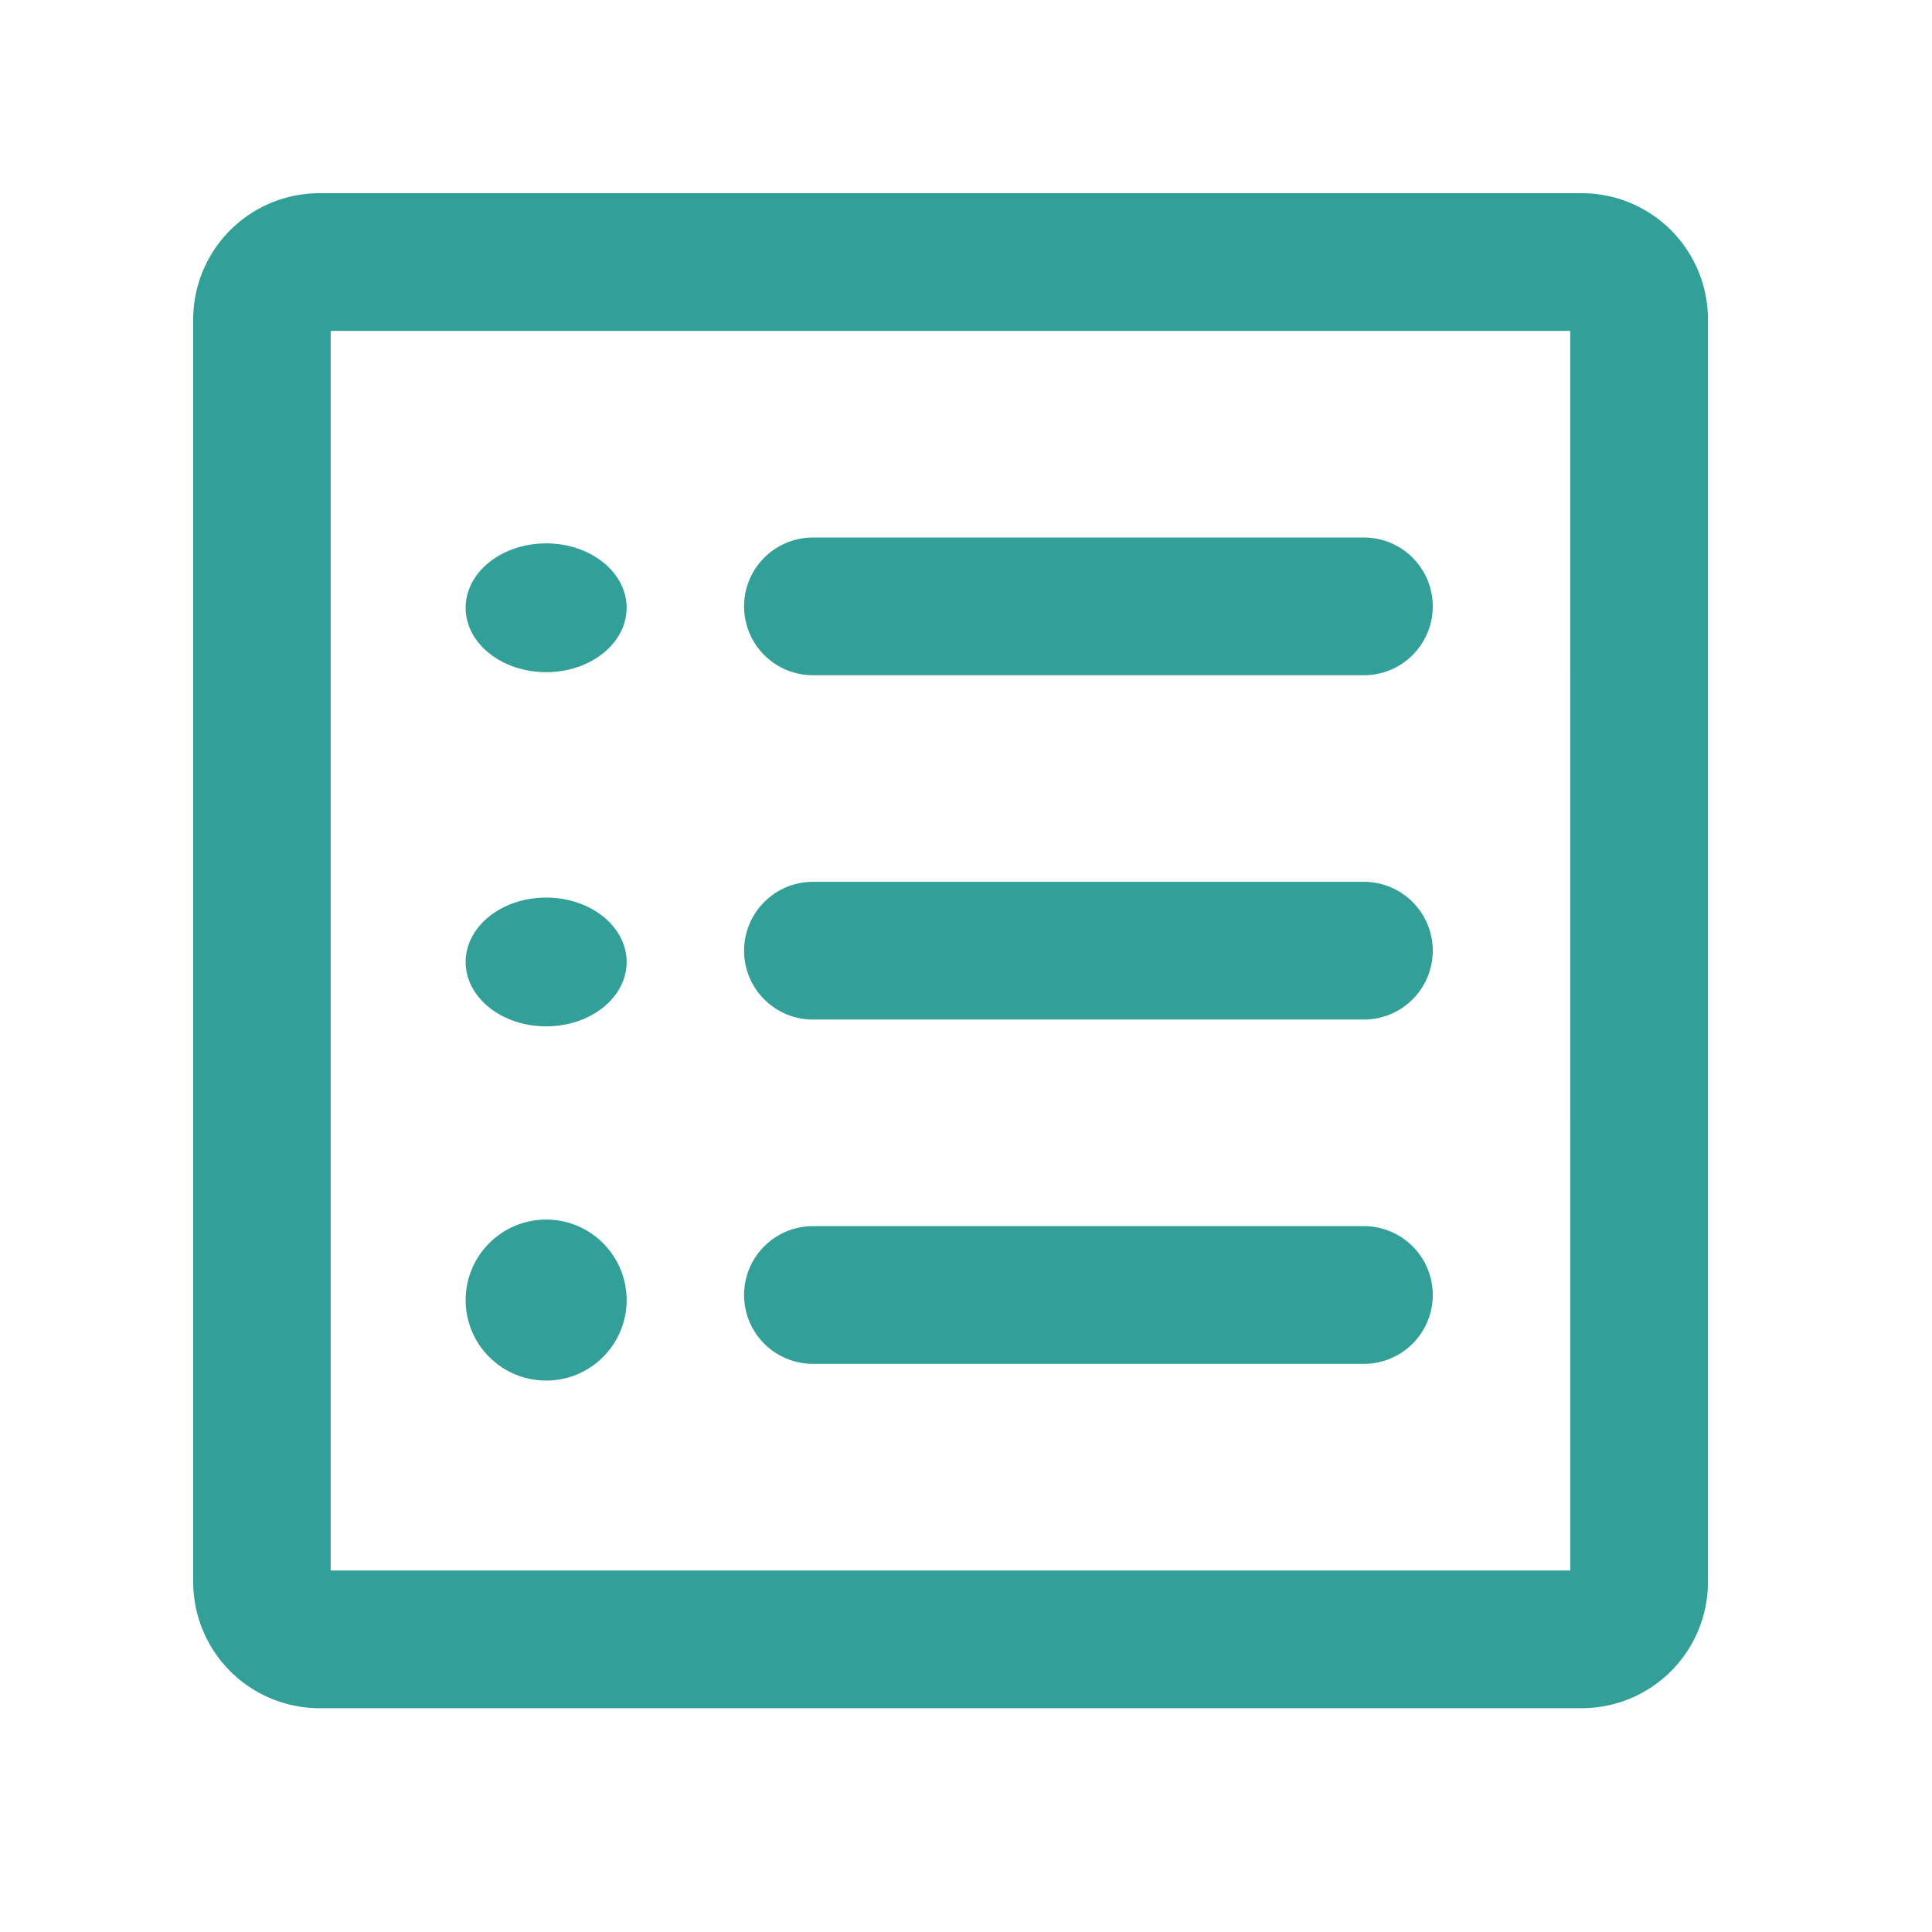
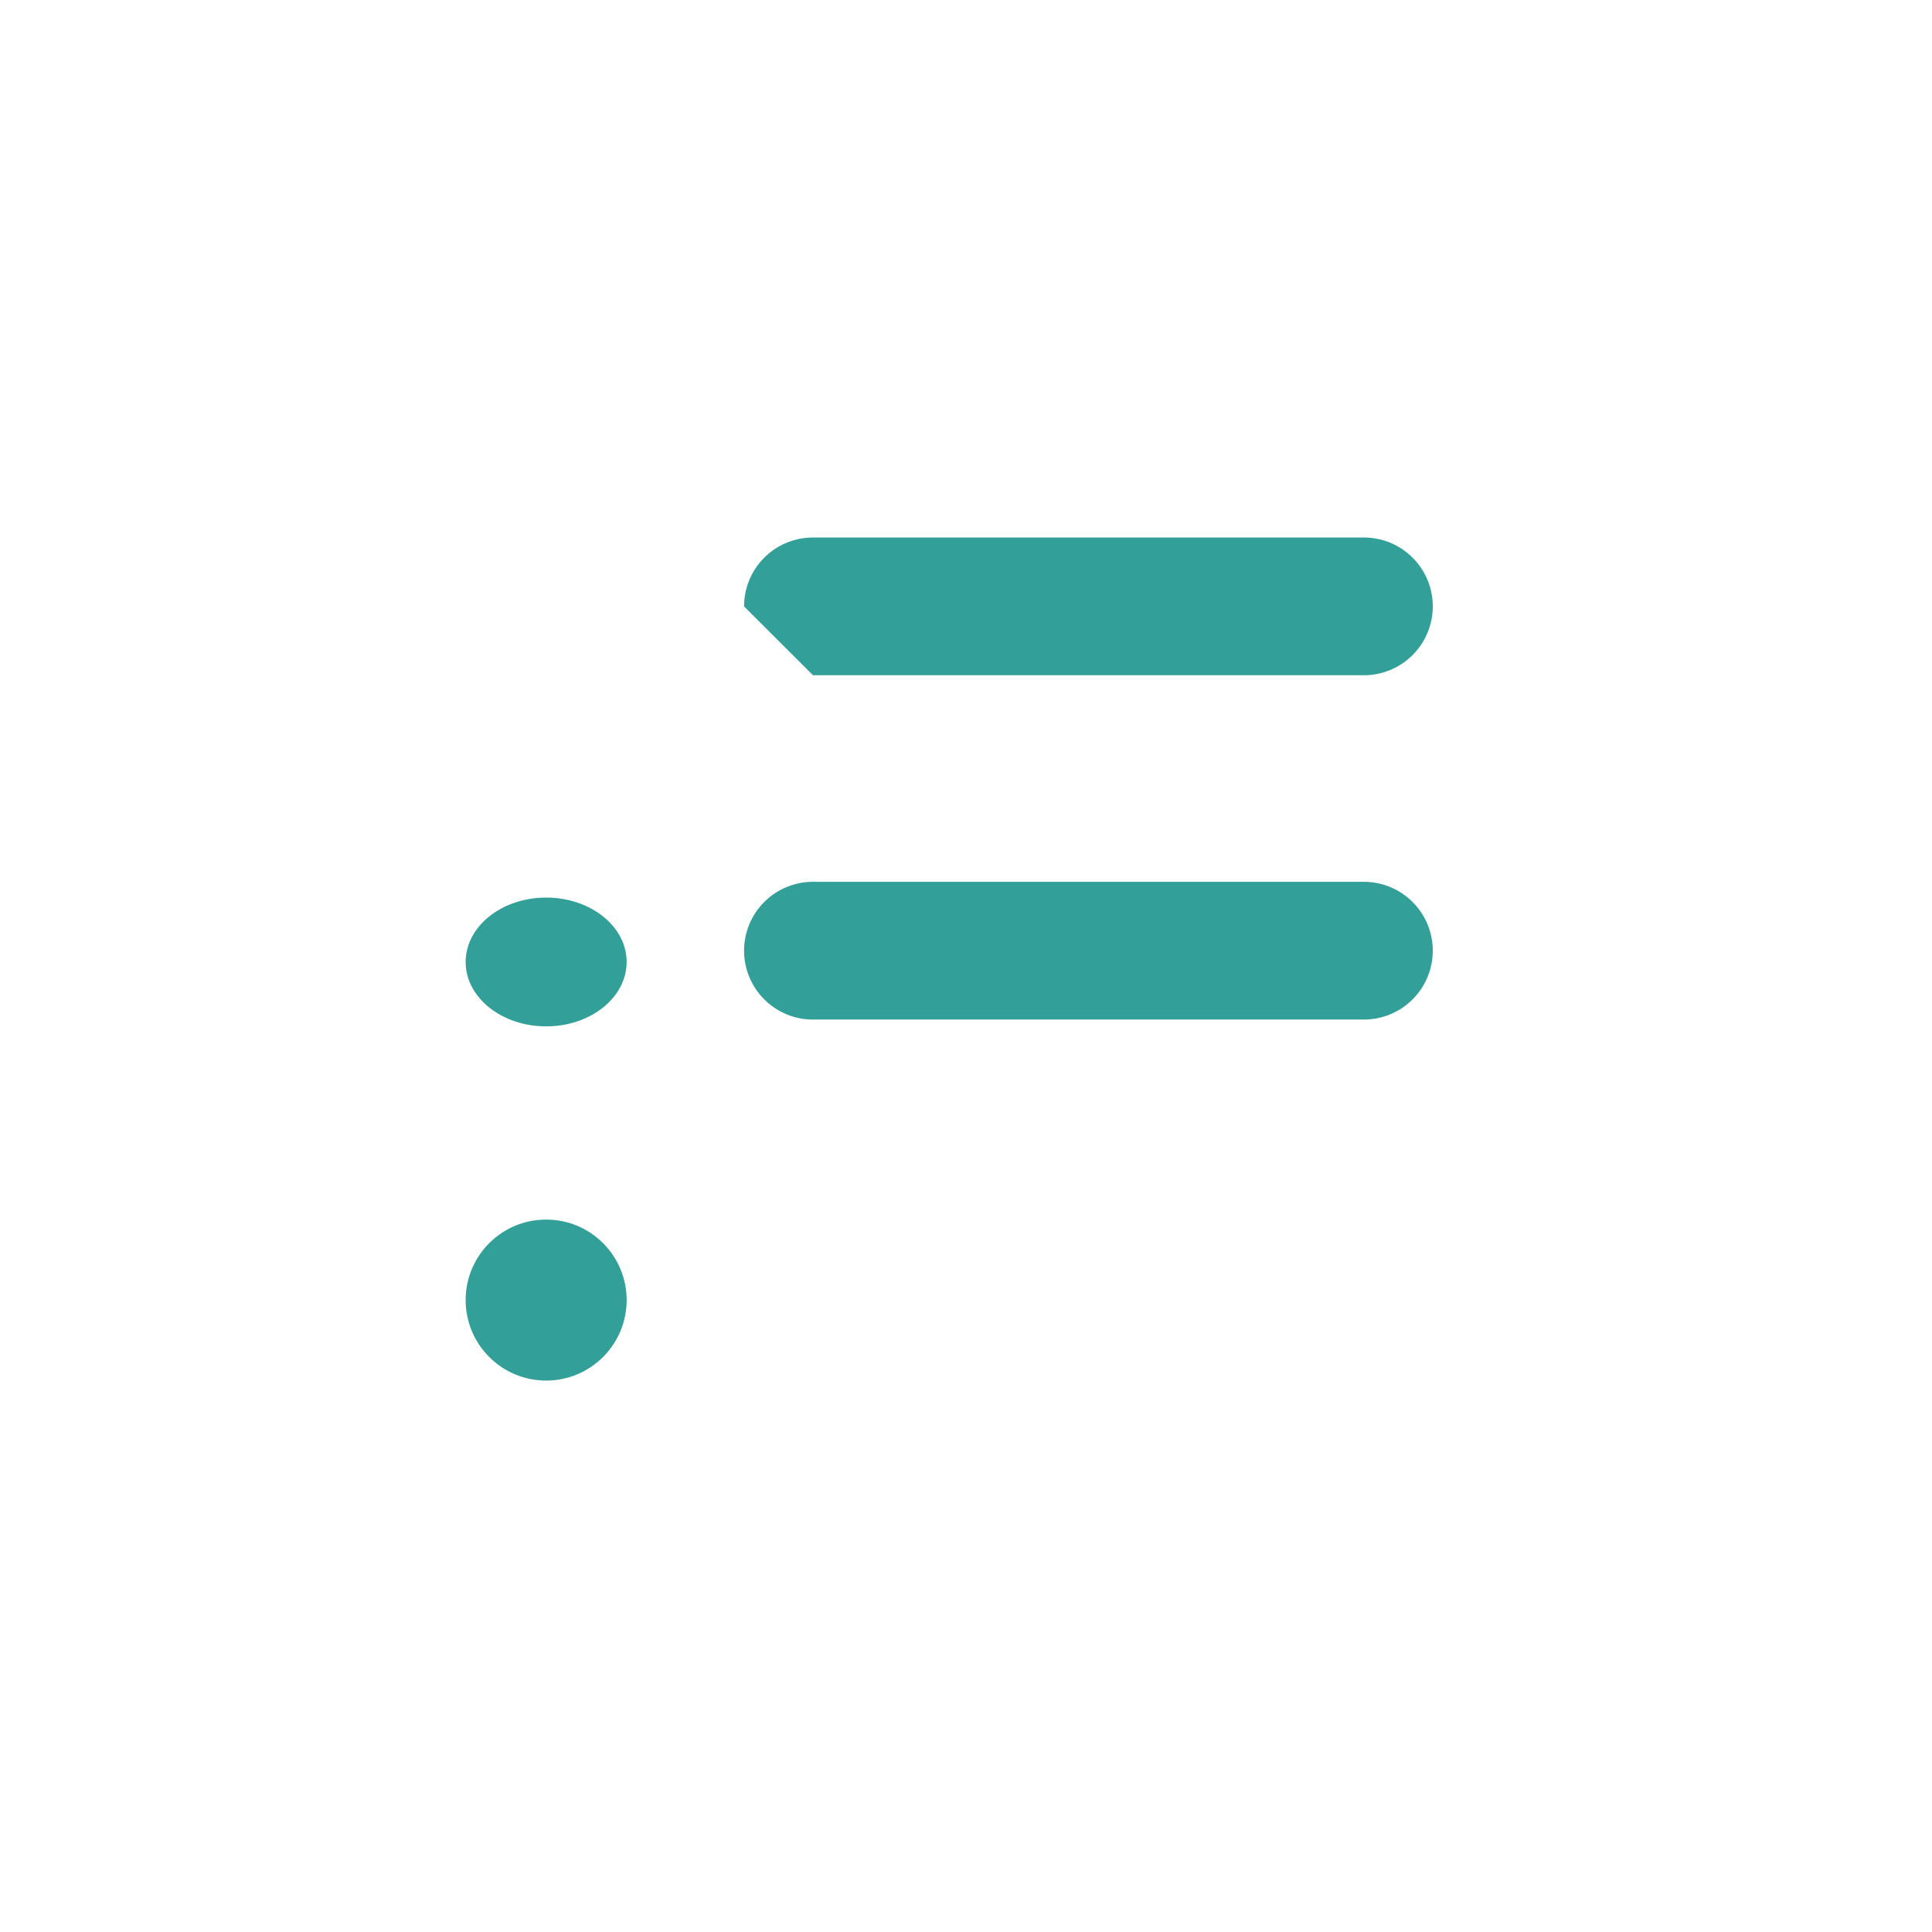
<svg xmlns="http://www.w3.org/2000/svg" width="60" height="60" viewBox="0 0 60 60">
  <g transform="translate(1759 4286)">
    <rect width="60" height="60" transform="translate(-1759 -4286)" fill="none" />
    <g transform="translate(-1753.999 -4281)">
      <g transform="translate(0.999 1)">
-         <path d="M-131.442,1h-39.2a3.922,3.922,0,0,0-3.922,3.92V44.129a3.922,3.922,0,0,0,3.922,3.92h39.2a3.92,3.92,0,0,0,3.92-3.92V4.92A3.92,3.92,0,0,0-131.442,1Zm-.357,42.772h-38.495V5.277H-131.8Z" transform="translate(174.564 -1)" fill="#32a098" />
-         <path d="M-164.425,20.277h17.109a2.139,2.139,0,0,0,2.139-2.139A2.139,2.139,0,0,0-147.317,16h-17.109a2.139,2.139,0,0,0-2.139,2.139A2.139,2.139,0,0,0-164.425,20.277Z" transform="translate(183.673 16.079)" fill="#32a098" />
        <circle cx="2.5" cy="2.5" r="2.5" transform="translate(8.461 31.875)" fill="#32a098" />
        <path d="M-164.425,15.277h17.109a2.139,2.139,0,0,0,2.139-2.139A2.139,2.139,0,0,0-147.317,11h-17.109a2.139,2.139,0,0,0-2.139,2.139A2.139,2.139,0,0,0-164.425,15.277Z" transform="translate(183.673 10.386)" fill="#32a098" />
        <ellipse cx="2.5" cy="2" rx="2.5" ry="2" transform="translate(8.461 21.875)" fill="#32a098" />
-         <path d="M-164.425,10.277h17.109a2.139,2.139,0,0,0,2.139-2.139A2.139,2.139,0,0,0-147.317,6h-17.109a2.139,2.139,0,0,0-2.139,2.139A2.139,2.139,0,0,0-164.425,10.277Z" transform="translate(183.673 4.693)" fill="#32a098" />
-         <ellipse cx="2.5" cy="2" rx="2.5" ry="2" transform="translate(8.461 10.875)" fill="#32a098" />
+         <path d="M-164.425,10.277h17.109a2.139,2.139,0,0,0,2.139-2.139A2.139,2.139,0,0,0-147.317,6h-17.109a2.139,2.139,0,0,0-2.139,2.139Z" transform="translate(183.673 4.693)" fill="#32a098" />
      </g>
    </g>
  </g>
</svg>